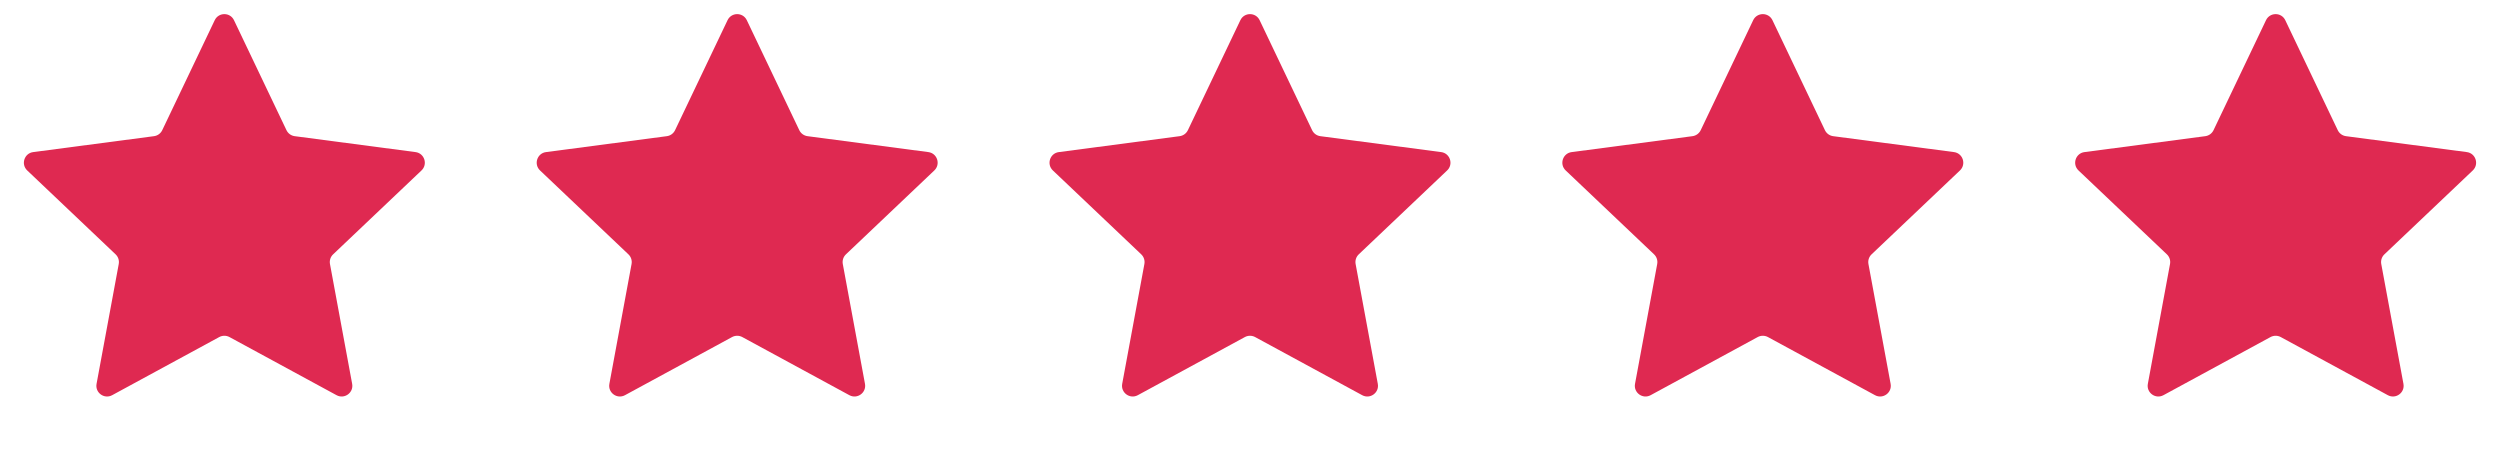
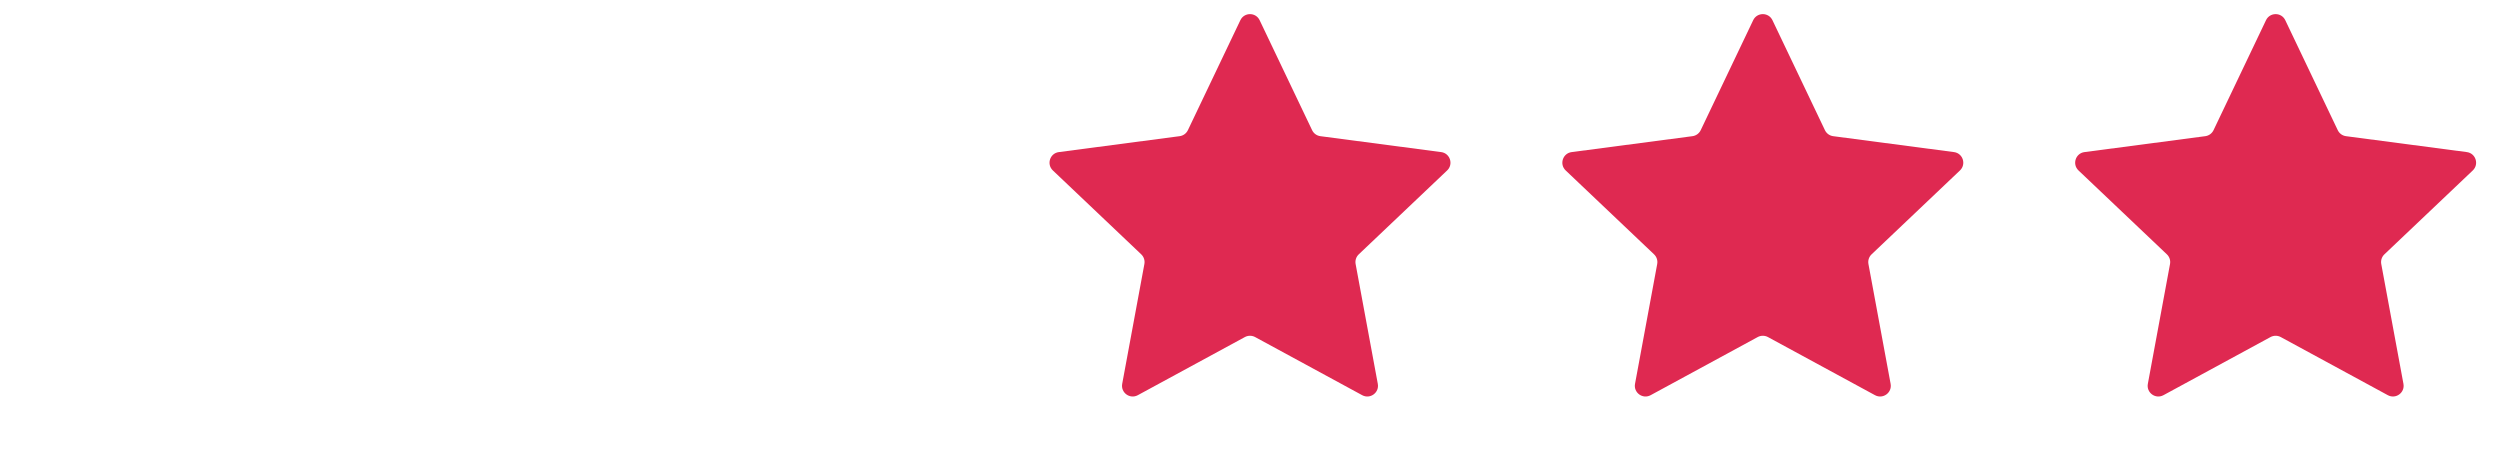
<svg xmlns="http://www.w3.org/2000/svg" width="117" height="21" viewBox="0 0 117 21" fill="none">
-   <path d="M10.049 0.946C10.23 0.566 10.77 0.566 10.951 0.946L13.407 6.093C13.48 6.245 13.625 6.351 13.793 6.373L19.447 7.118C19.864 7.173 20.031 7.687 19.726 7.977L15.59 11.903C15.467 12.02 15.412 12.19 15.443 12.357L16.481 17.964C16.558 18.378 16.12 18.695 15.751 18.495L10.739 15.774C10.59 15.694 10.41 15.694 10.261 15.774L5.249 18.495C4.88 18.695 4.442 18.378 4.519 17.964L5.557 12.357C5.588 12.19 5.533 12.02 5.41 11.903L1.274 7.977C0.969 7.687 1.136 7.173 1.553 7.118L7.207 6.373C7.375 6.351 7.52 6.245 7.593 6.093L10.049 0.946Z" fill="#DF2951" />
  <path d="M58.049 0.946C58.23 0.566 58.77 0.566 58.951 0.946L61.407 6.093C61.48 6.245 61.625 6.351 61.793 6.373L67.447 7.118C67.864 7.173 68.031 7.687 67.726 7.977L63.59 11.903C63.467 12.02 63.412 12.19 63.443 12.357L64.481 17.964C64.558 18.378 64.12 18.695 63.751 18.495L58.739 15.774C58.59 15.694 58.41 15.694 58.261 15.774L53.249 18.495C52.88 18.695 52.443 18.378 52.519 17.964L53.557 12.357C53.588 12.19 53.533 12.02 53.41 11.903L49.274 7.977C48.969 7.687 49.136 7.173 49.553 7.118L55.207 6.373C55.375 6.351 55.52 6.245 55.593 6.093L58.049 0.946Z" fill="#DF2951" />
-   <path d="M34.049 0.946C34.23 0.566 34.77 0.566 34.951 0.946L37.407 6.093C37.48 6.245 37.625 6.351 37.793 6.373L43.447 7.118C43.864 7.173 44.031 7.687 43.726 7.977L39.59 11.903C39.467 12.02 39.412 12.19 39.443 12.357L40.481 17.964C40.557 18.378 40.12 18.695 39.751 18.495L34.739 15.774C34.59 15.694 34.41 15.694 34.261 15.774L29.249 18.495C28.88 18.695 28.442 18.378 28.519 17.964L29.557 12.357C29.588 12.19 29.533 12.02 29.41 11.903L25.274 7.977C24.969 7.687 25.136 7.173 25.553 7.118L31.207 6.373C31.375 6.351 31.52 6.245 31.593 6.093L34.049 0.946Z" fill="#DF2951" />
  <path d="M82.049 0.946C82.23 0.566 82.77 0.566 82.951 0.946L85.407 6.093C85.48 6.245 85.625 6.351 85.793 6.373L91.447 7.118C91.864 7.173 92.031 7.687 91.726 7.977L87.59 11.903C87.467 12.02 87.412 12.19 87.443 12.357L88.481 17.964C88.558 18.378 88.12 18.695 87.751 18.495L82.739 15.774C82.59 15.694 82.41 15.694 82.261 15.774L77.249 18.495C76.88 18.695 76.442 18.378 76.519 17.964L77.557 12.357C77.588 12.19 77.533 12.02 77.41 11.903L73.274 7.977C72.969 7.687 73.136 7.173 73.553 7.118L79.207 6.373C79.375 6.351 79.52 6.245 79.593 6.093L82.049 0.946Z" fill="#DF2951" />
  <path d="M106.049 0.946C106.23 0.566 106.77 0.566 106.951 0.946L109.407 6.093C109.48 6.245 109.625 6.351 109.793 6.373L115.447 7.118C115.864 7.173 116.031 7.687 115.726 7.977L111.59 11.903C111.467 12.02 111.412 12.19 111.443 12.357L112.481 17.964C112.558 18.378 112.12 18.695 111.751 18.495L106.739 15.774C106.59 15.694 106.41 15.694 106.261 15.774L101.249 18.495C100.88 18.695 100.442 18.378 100.519 17.964L101.557 12.357C101.588 12.19 101.533 12.02 101.41 11.903L97.274 7.977C96.969 7.687 97.136 7.173 97.553 7.118L103.207 6.373C103.375 6.351 103.52 6.245 103.593 6.093L106.049 0.946Z" fill="#DF2951" />
</svg>